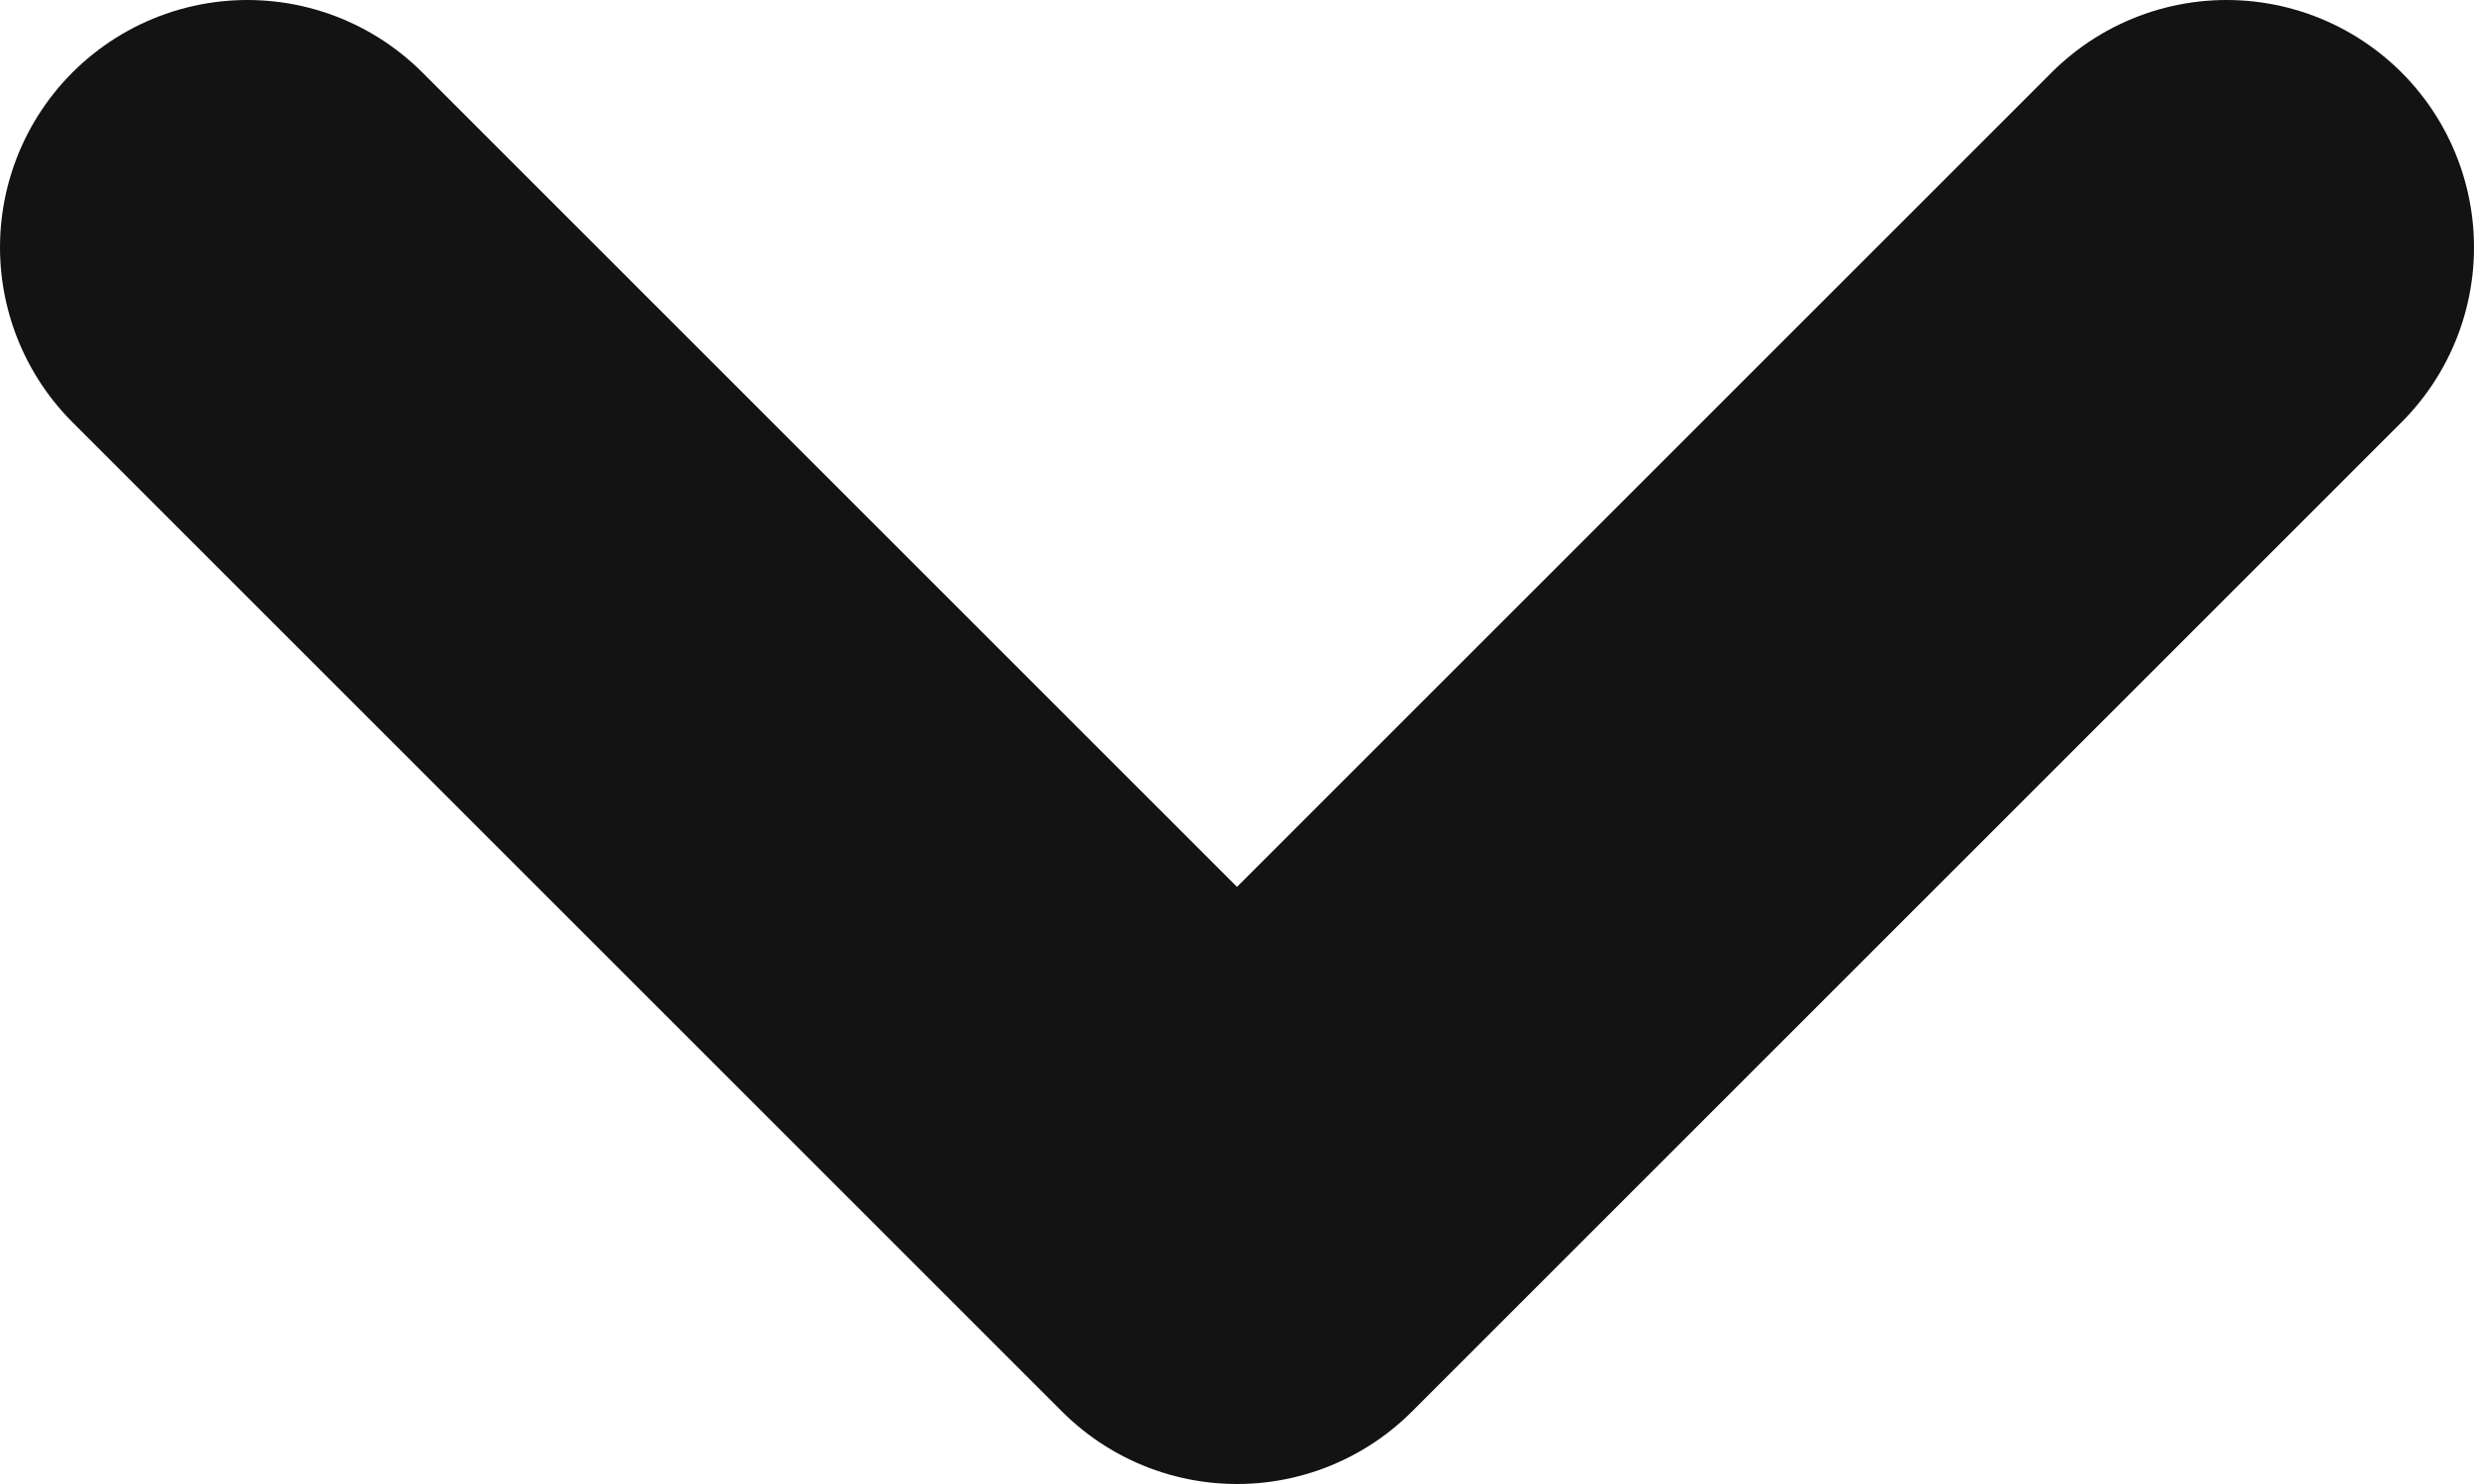
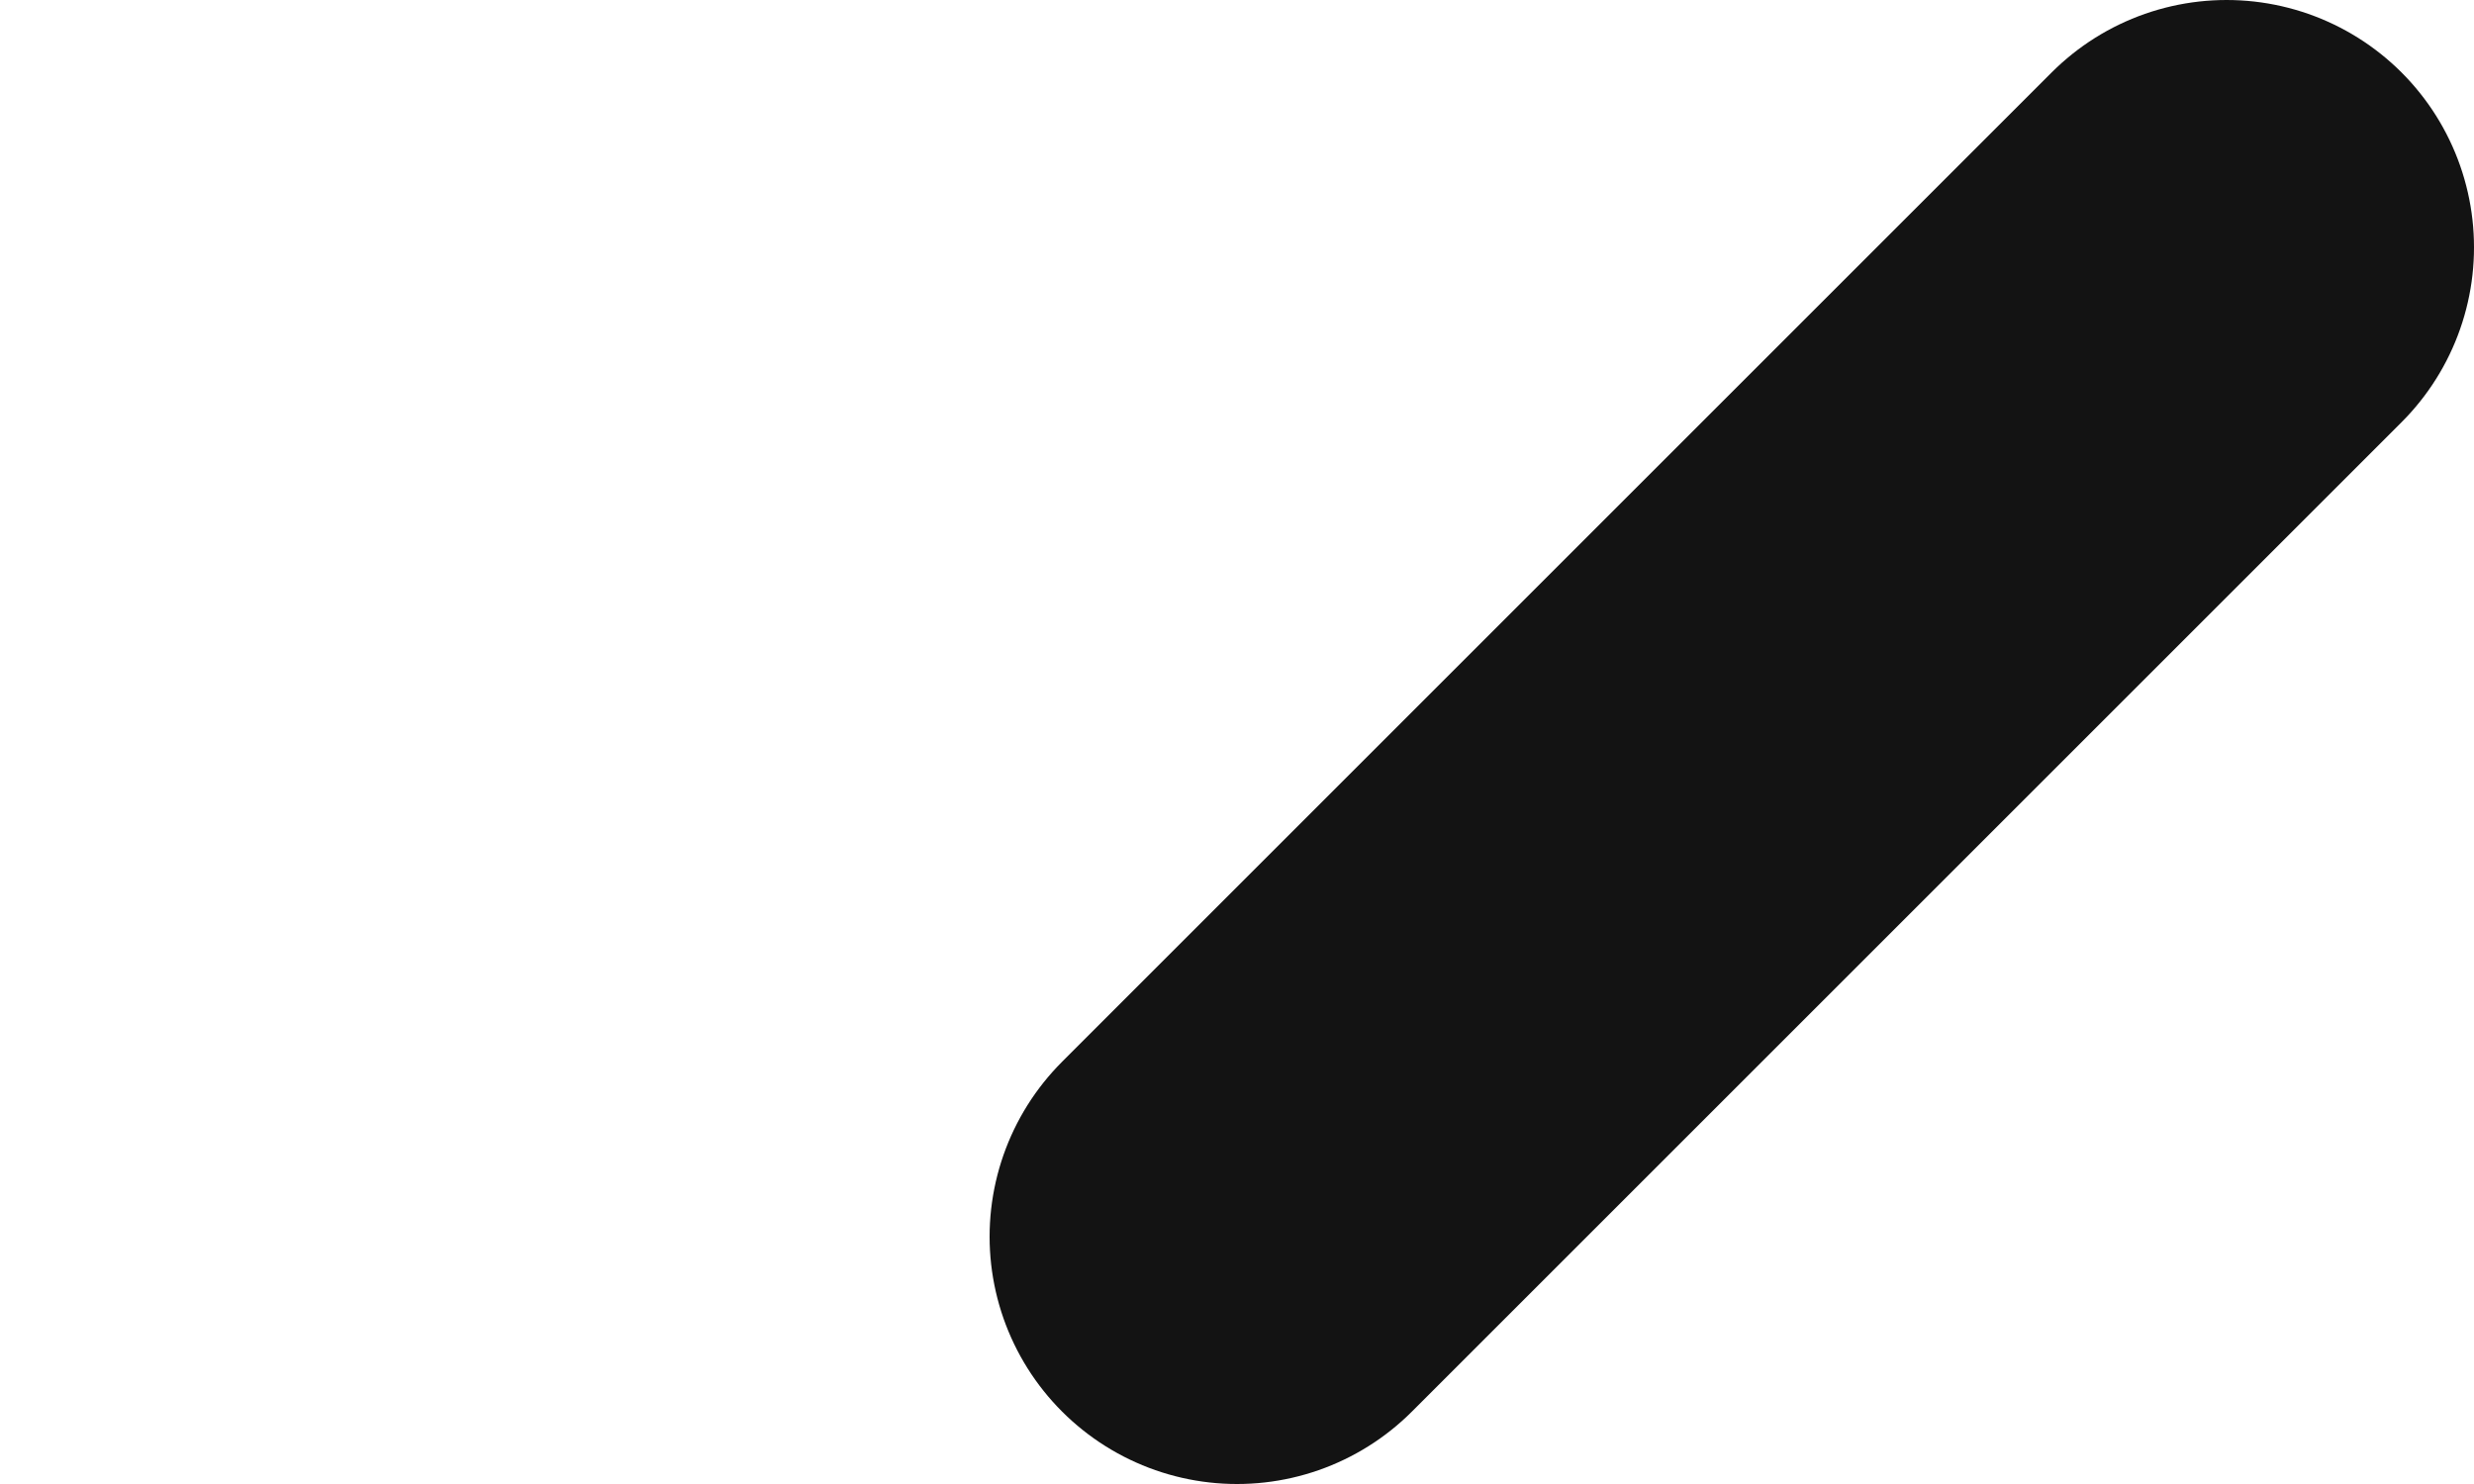
<svg xmlns="http://www.w3.org/2000/svg" width="10" height="6" viewBox="0 0 10 6" fill="none">
-   <path d="M9 1L5 5L1 1" stroke="#131313" stroke-width="2" stroke-linecap="round" stroke-linejoin="round" />
+   <path d="M9 1L5 5" stroke="#131313" stroke-width="2" stroke-linecap="round" stroke-linejoin="round" />
</svg>